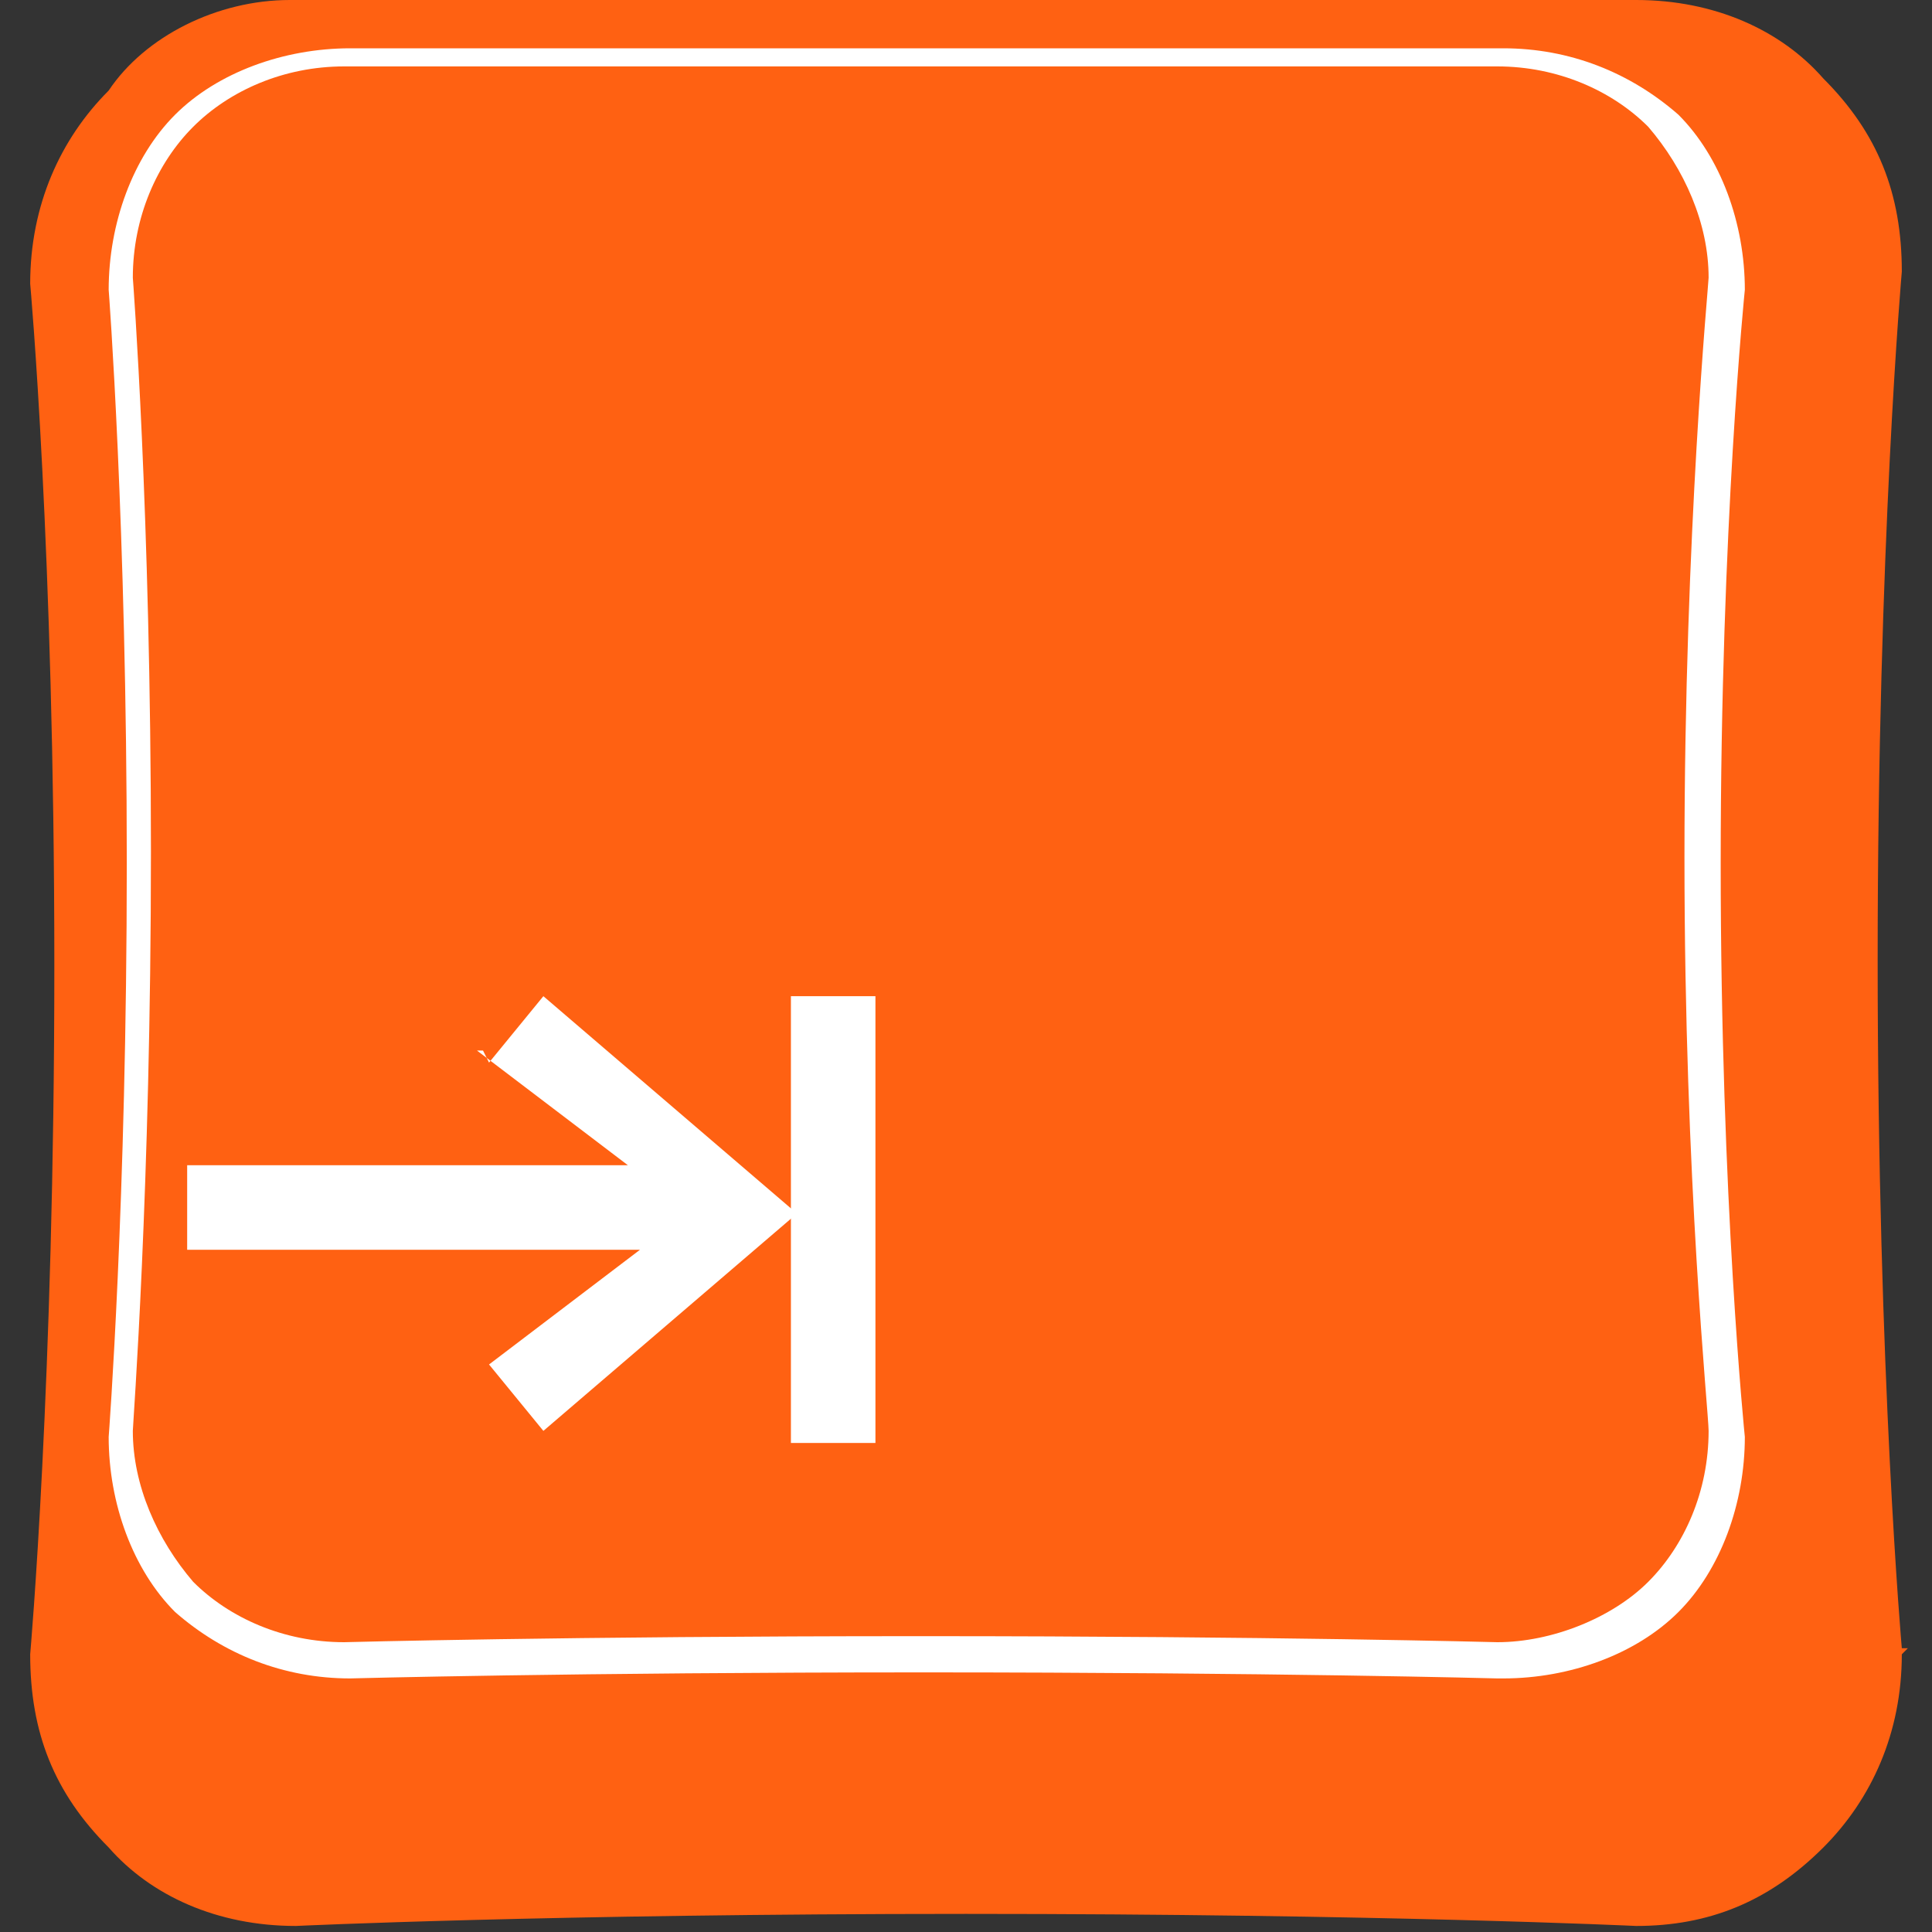
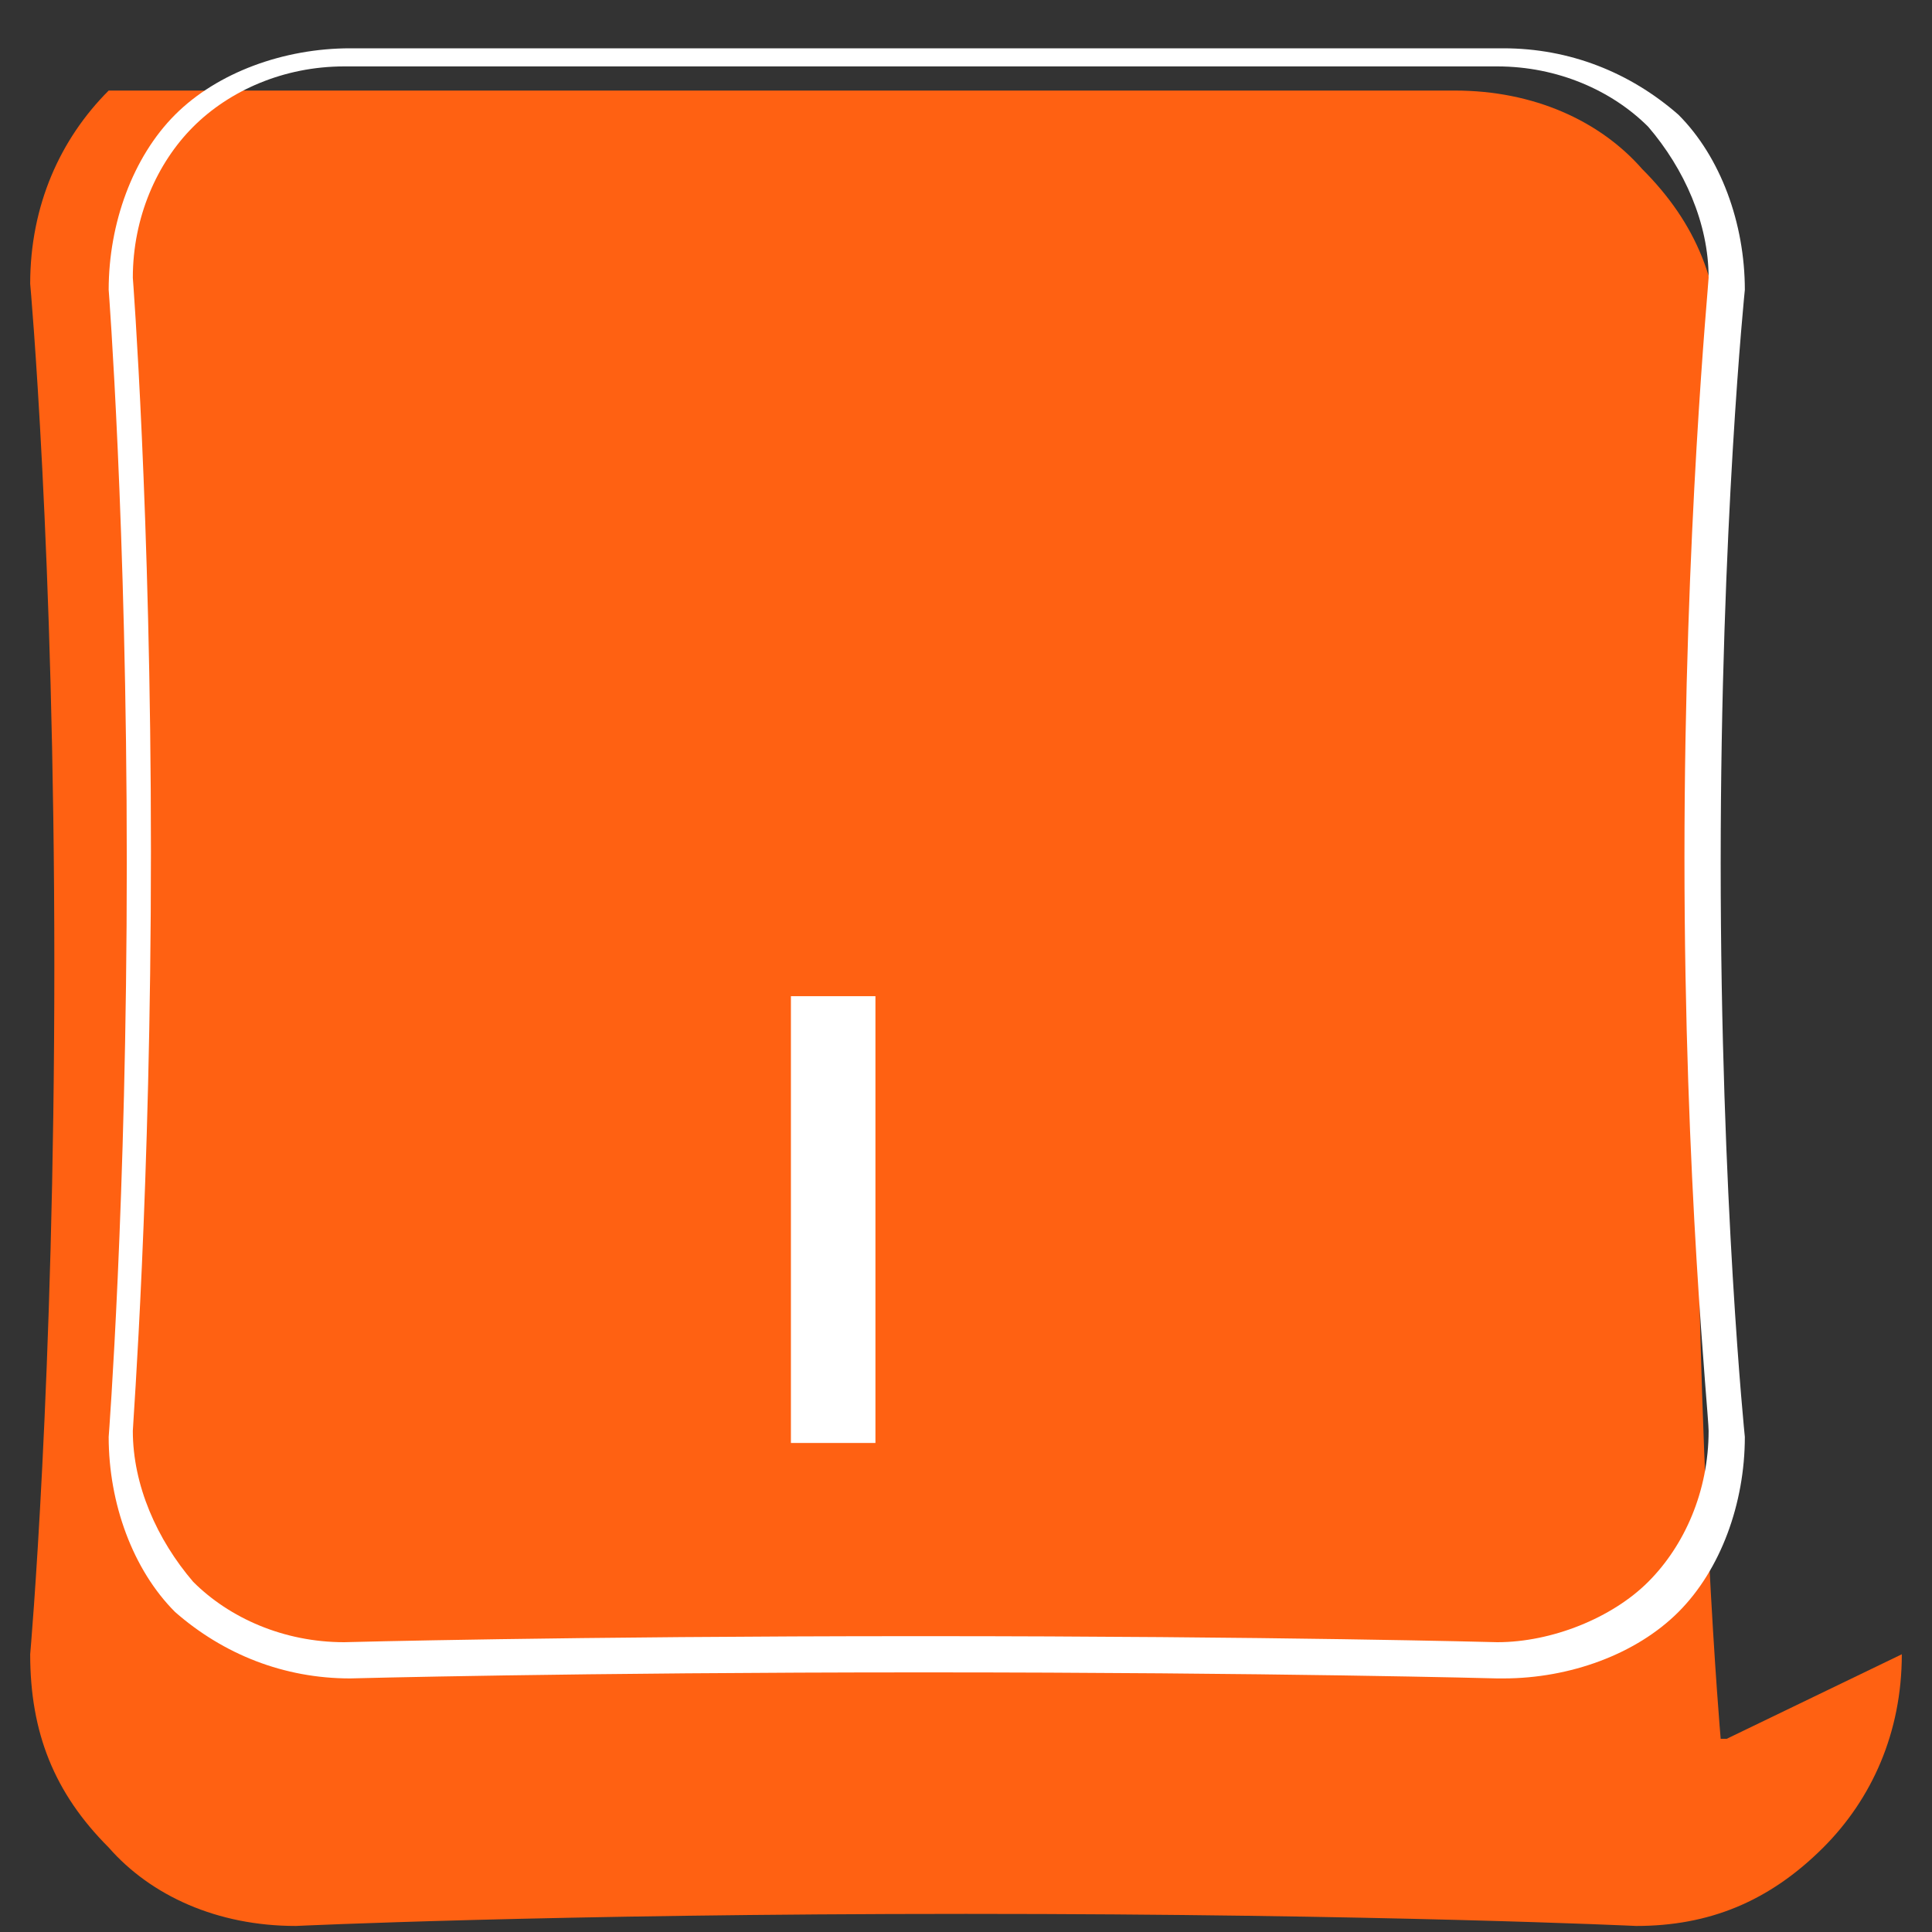
<svg xmlns="http://www.w3.org/2000/svg" id="_レイヤー_1" data-name=" レイヤー 1" version="1.1" viewBox="0 0 32 32">
  <rect x="0" y="0" width="32" height="32" fill="#333333" stroke="none" />
  <defs>
    <style>
      .cls-1 {
        fill: #ff6112;
      }

      .cls-1, .cls-2 {
        stroke-width: 0px;
      }

      .cls-2 {
        fill: #fff;
      }
    </style>
  </defs>
-   <path class="cls-1" d="M31.5,27.4c0,1.3-.5,2.4-1.3,3.2-.9.9-1.9,1.3-3.1,1.3,0,0-4.2-.2-11.1-.2s-11.1.2-11.1.2c-1.3,0-2.4-.5-3.1-1.3-.9-.9-1.3-1.9-1.3-3.2,0,0,.4-4.5.4-11.4S.5,4.7.5,4.7c0-1.3.5-2.4,1.3-3.2C2.4.6,3.6,0,4.8,0h22.3c1.3,0,2.4.5,3.1,1.3.9.9,1.3,1.9,1.3,3.2,0,0-.4,4.5-.4,11.4s.4,11.4.4,11.4h.1Z" />
+   <path class="cls-1" d="M31.5,27.4c0,1.3-.5,2.4-1.3,3.2-.9.9-1.9,1.3-3.1,1.3,0,0-4.2-.2-11.1-.2s-11.1.2-11.1.2c-1.3,0-2.4-.5-3.1-1.3-.9-.9-1.3-1.9-1.3-3.2,0,0,.4-4.5.4-11.4S.5,4.7.5,4.7c0-1.3.5-2.4,1.3-3.2h22.3c1.3,0,2.4.5,3.1,1.3.9.9,1.3,1.9,1.3,3.2,0,0-.4,4.5-.4,11.4s.4,11.4.4,11.4h.1Z" />
  <path class="cls-2" d="M24.8,27.8s-3.7-.1-9.5-.1-9.5.1-9.5.1c-1.1,0-2.1-.4-2.9-1.1-.7-.7-1.1-1.8-1.1-2.9,0,0,.3-3.9.3-9.5s-.3-9.5-.3-9.5c0-1.1.4-2.2,1.1-2.9.7-.7,1.8-1.1,2.9-1.1h19.1c1.1,0,2.1.4,2.9,1.1.7.7,1.1,1.8,1.1,2.9,0,0-.4,3.9-.4,9.5s.4,9.5.4,9.5h0c0,1.1-.4,2.2-1.1,2.9s-1.8,1.1-2.9,1.1ZM15.3,27.1c5.8,0,9.5.1,9.5.1.9,0,1.9-.4,2.5-1s1-1.5,1-2.5c0-.3-.4-4.1-.4-9.5s.4-9.5.4-9.6c0-.9-.4-1.8-1-2.5-.6-.6-1.5-1-2.5-1H5.7c-1,0-1.9.4-2.5,1-.6.6-1,1.5-1,2.5,0,0,.3,3.9.3,9.5s-.3,9.5-.3,9.6c0,.9.4,1.8,1,2.5.6.6,1.5,1,2.5,1,0,0,3.7-.1,9.5-.1Z" />
-   <path class="cls-2" d="M8.1,17.6l.9-1.1,4.2,3.6-4.2,3.6-.9-1.1,2.5-1.9H3.1v-1.4h7.3l-2.5-1.9h.1Z" />
  <path class="cls-2" d="M14.5,16.5v7.4h-1.4v-7.4h1.4Z" />
</svg>